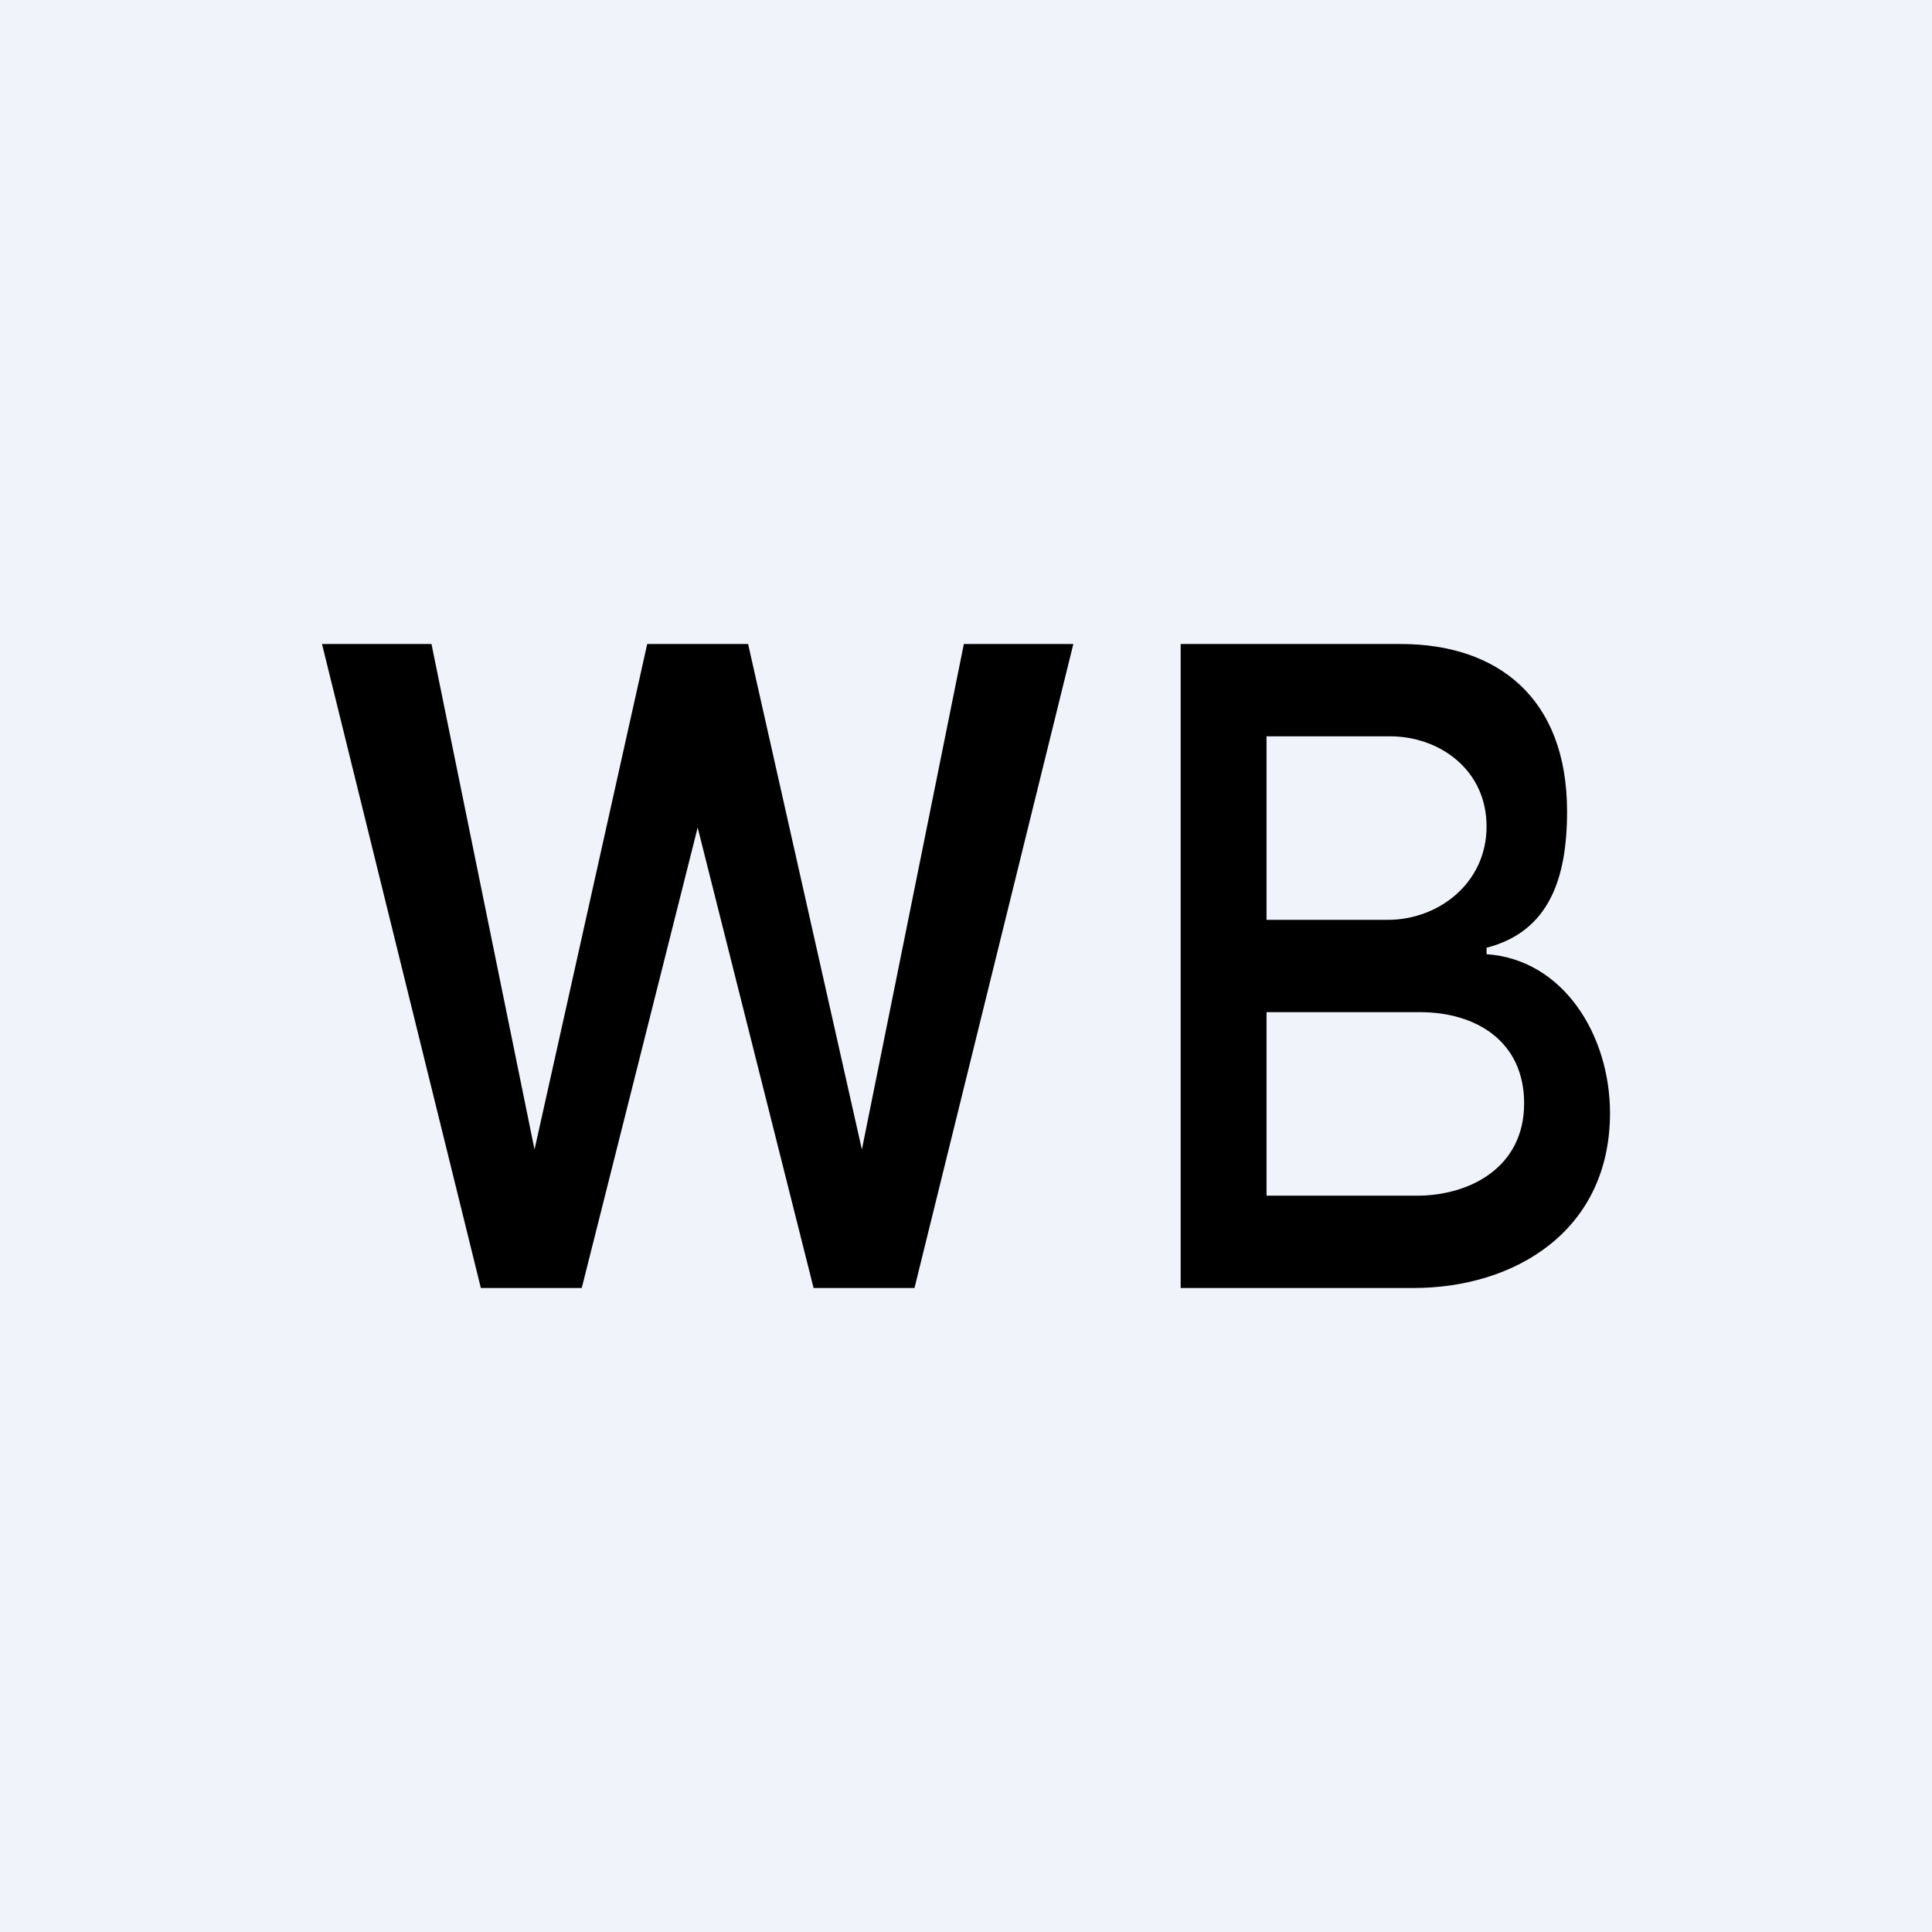
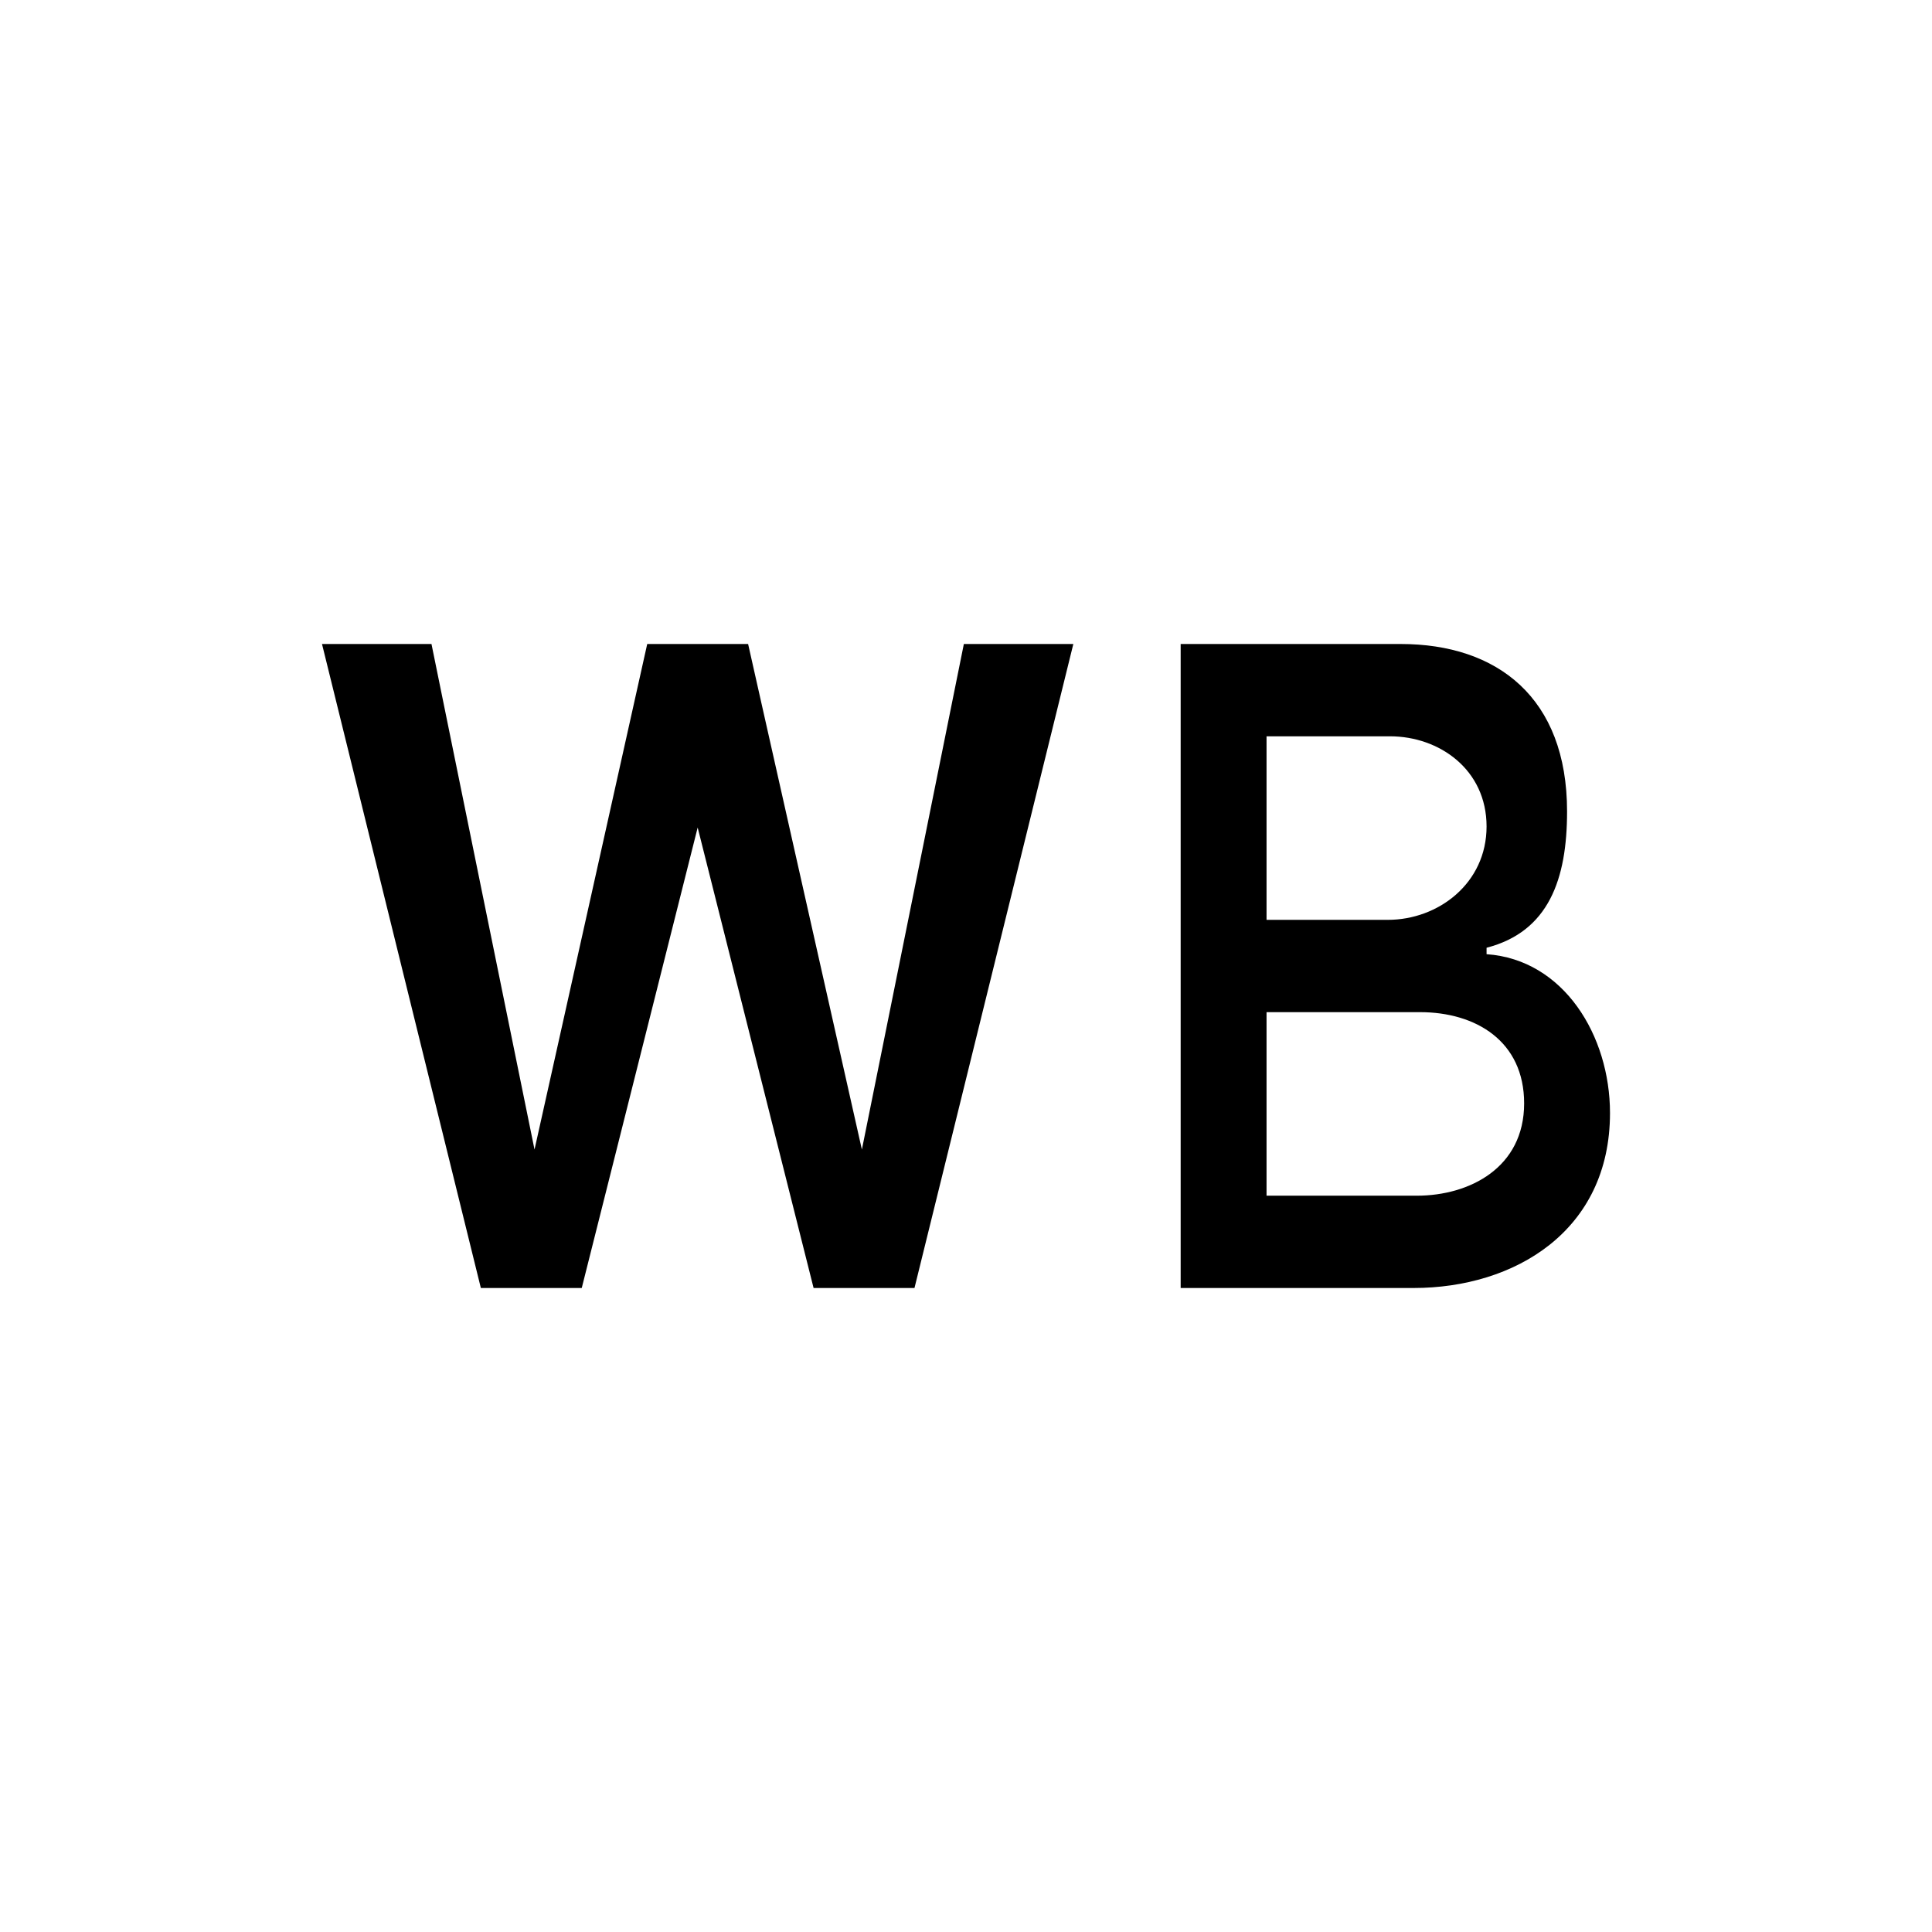
<svg xmlns="http://www.w3.org/2000/svg" width="18" height="18" viewBox="0 0 18 18">
-   <path fill="#F0F3FA" d="M0 0h18v18H0z" />
  <path d="M4.48 12 3 6h1.02l.96 4.71L6.03 6h.94l1.06 4.71L8.98 6H10l-1.48 6h-.94L6.5 7.71 5.42 12h-.94ZM11 12V6h2.05c.9 0 1.55.5 1.55 1.56 0 .63-.17 1.12-.75 1.27v.06c.72.05 1.15.76 1.15 1.48 0 1.1-.89 1.63-1.83 1.63H11Zm.8-.86h1.4c.49 0 1-.26 1-.86 0-.58-.45-.85-.97-.85H11.8v1.71Zm0-2.57h1.13c.47 0 .92-.34.92-.87s-.44-.84-.9-.84H11.8v1.71Z" />
</svg>